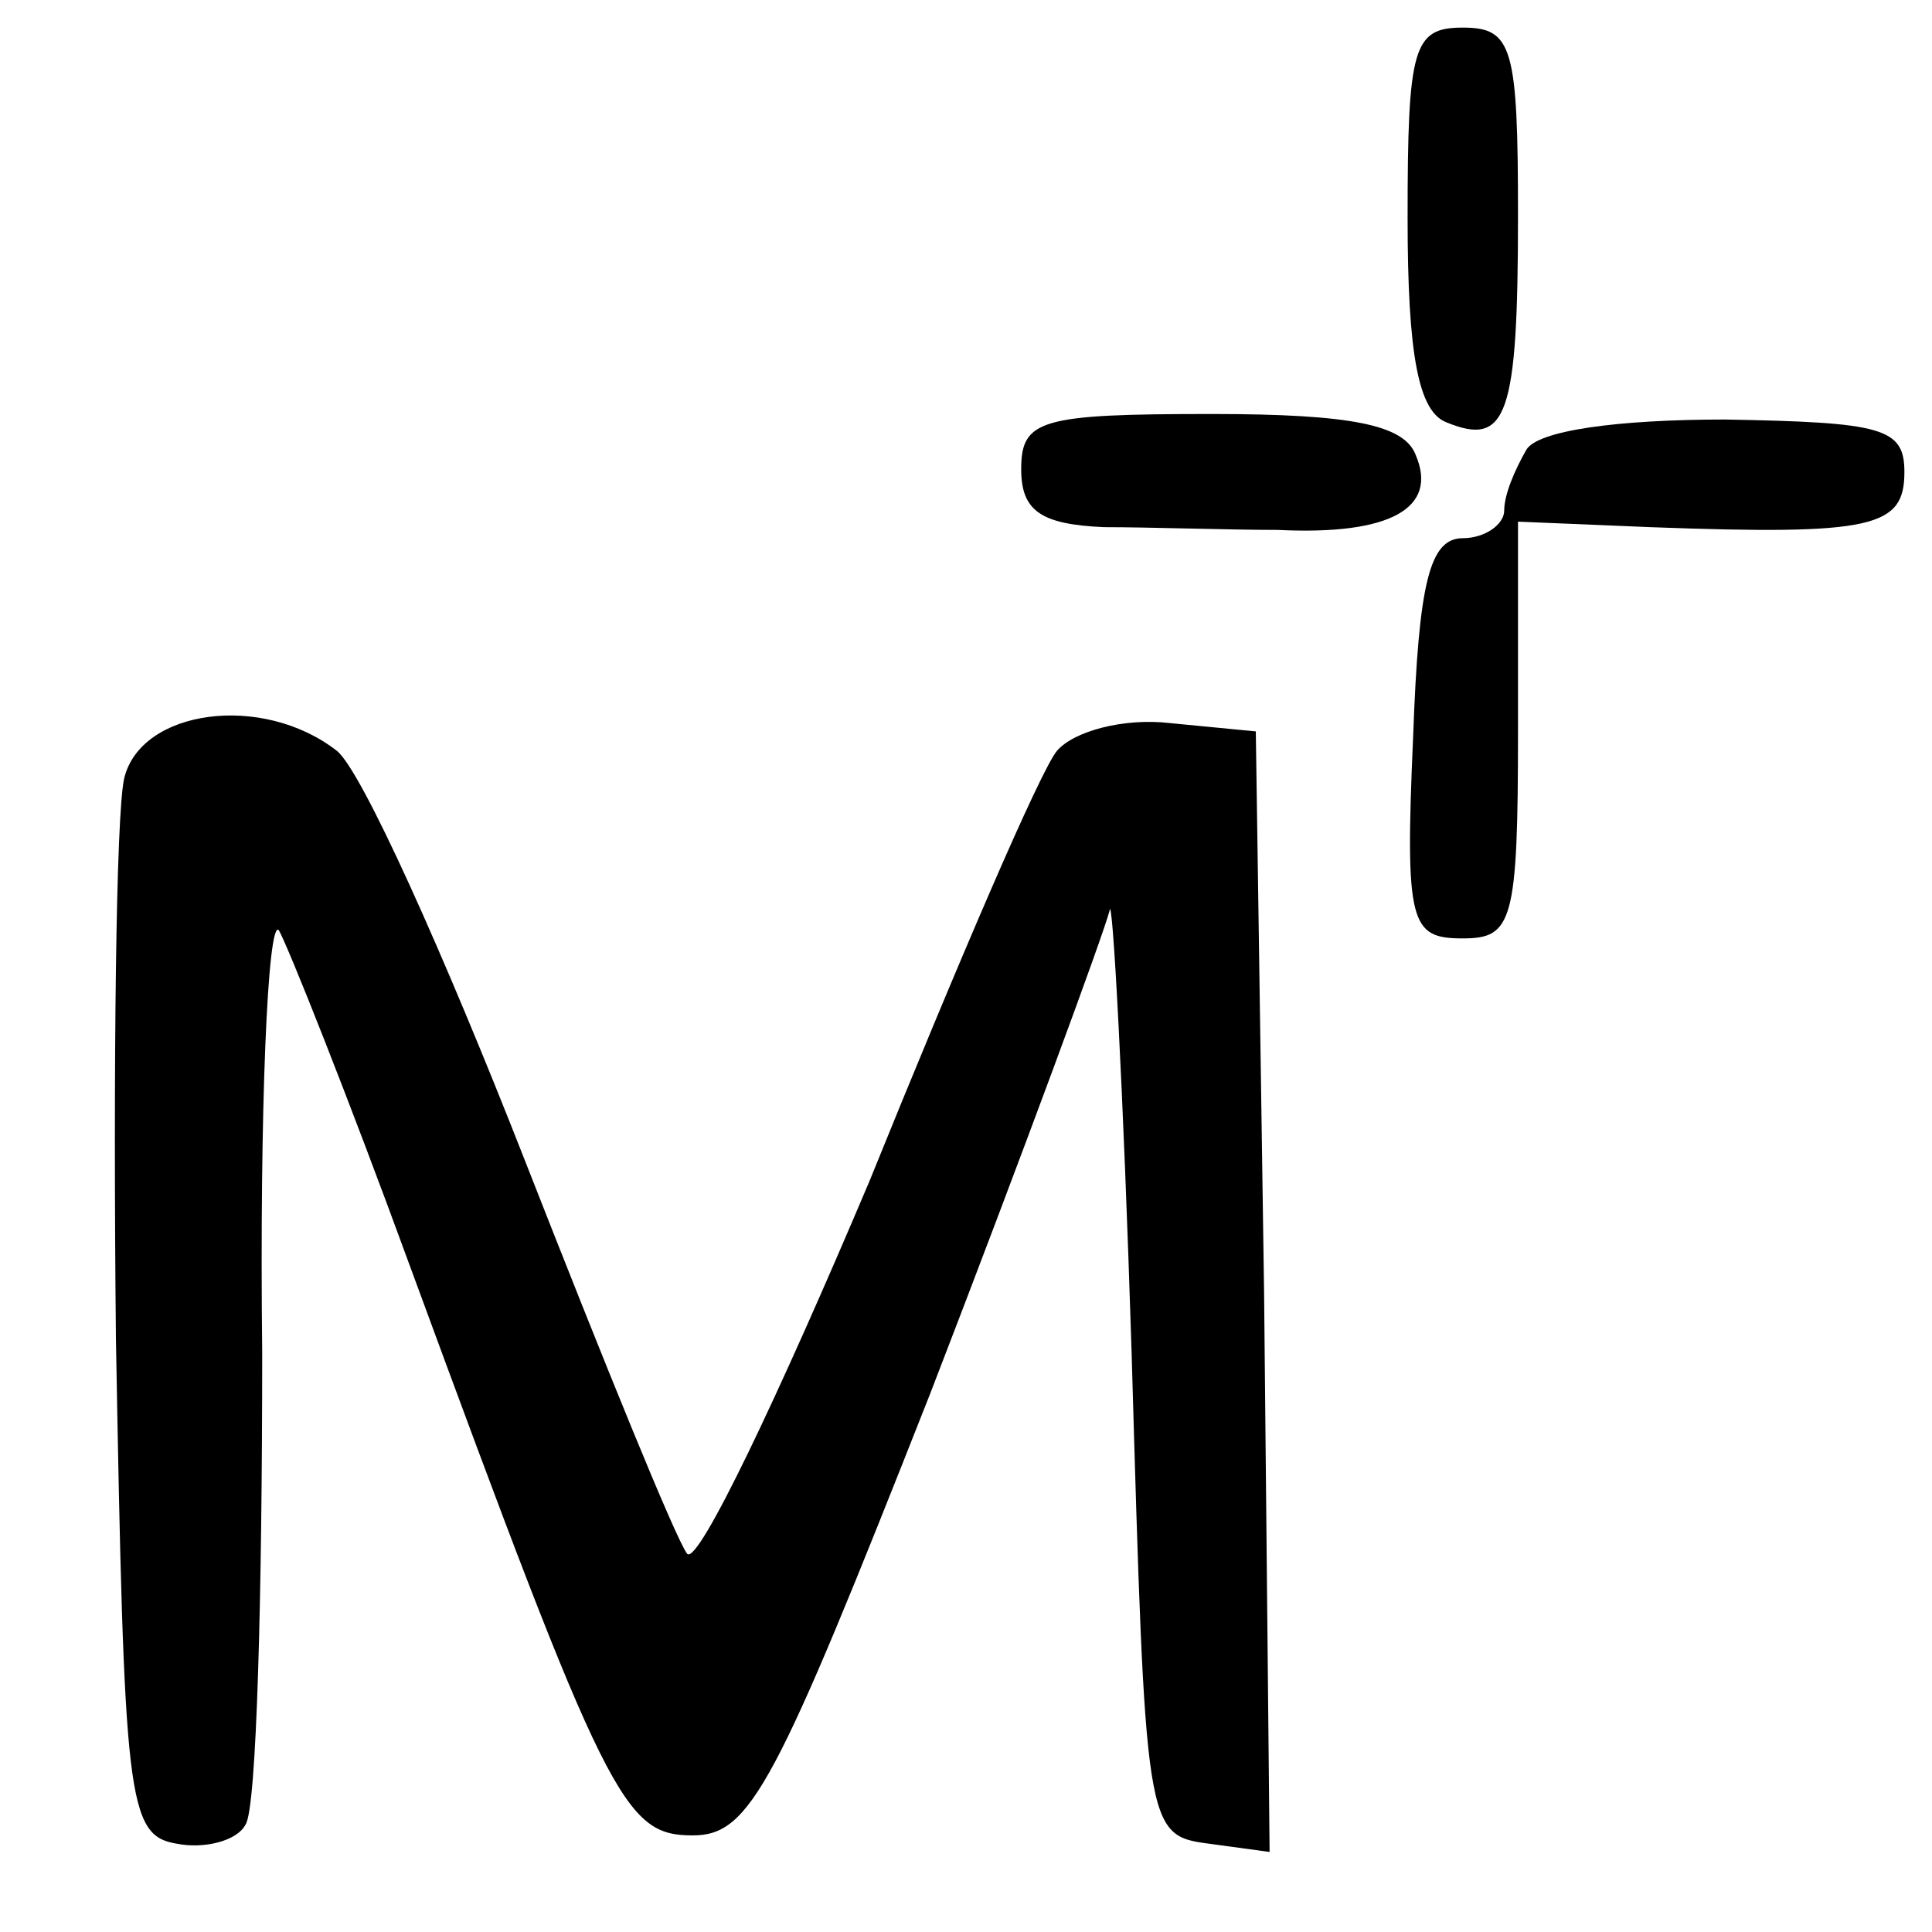
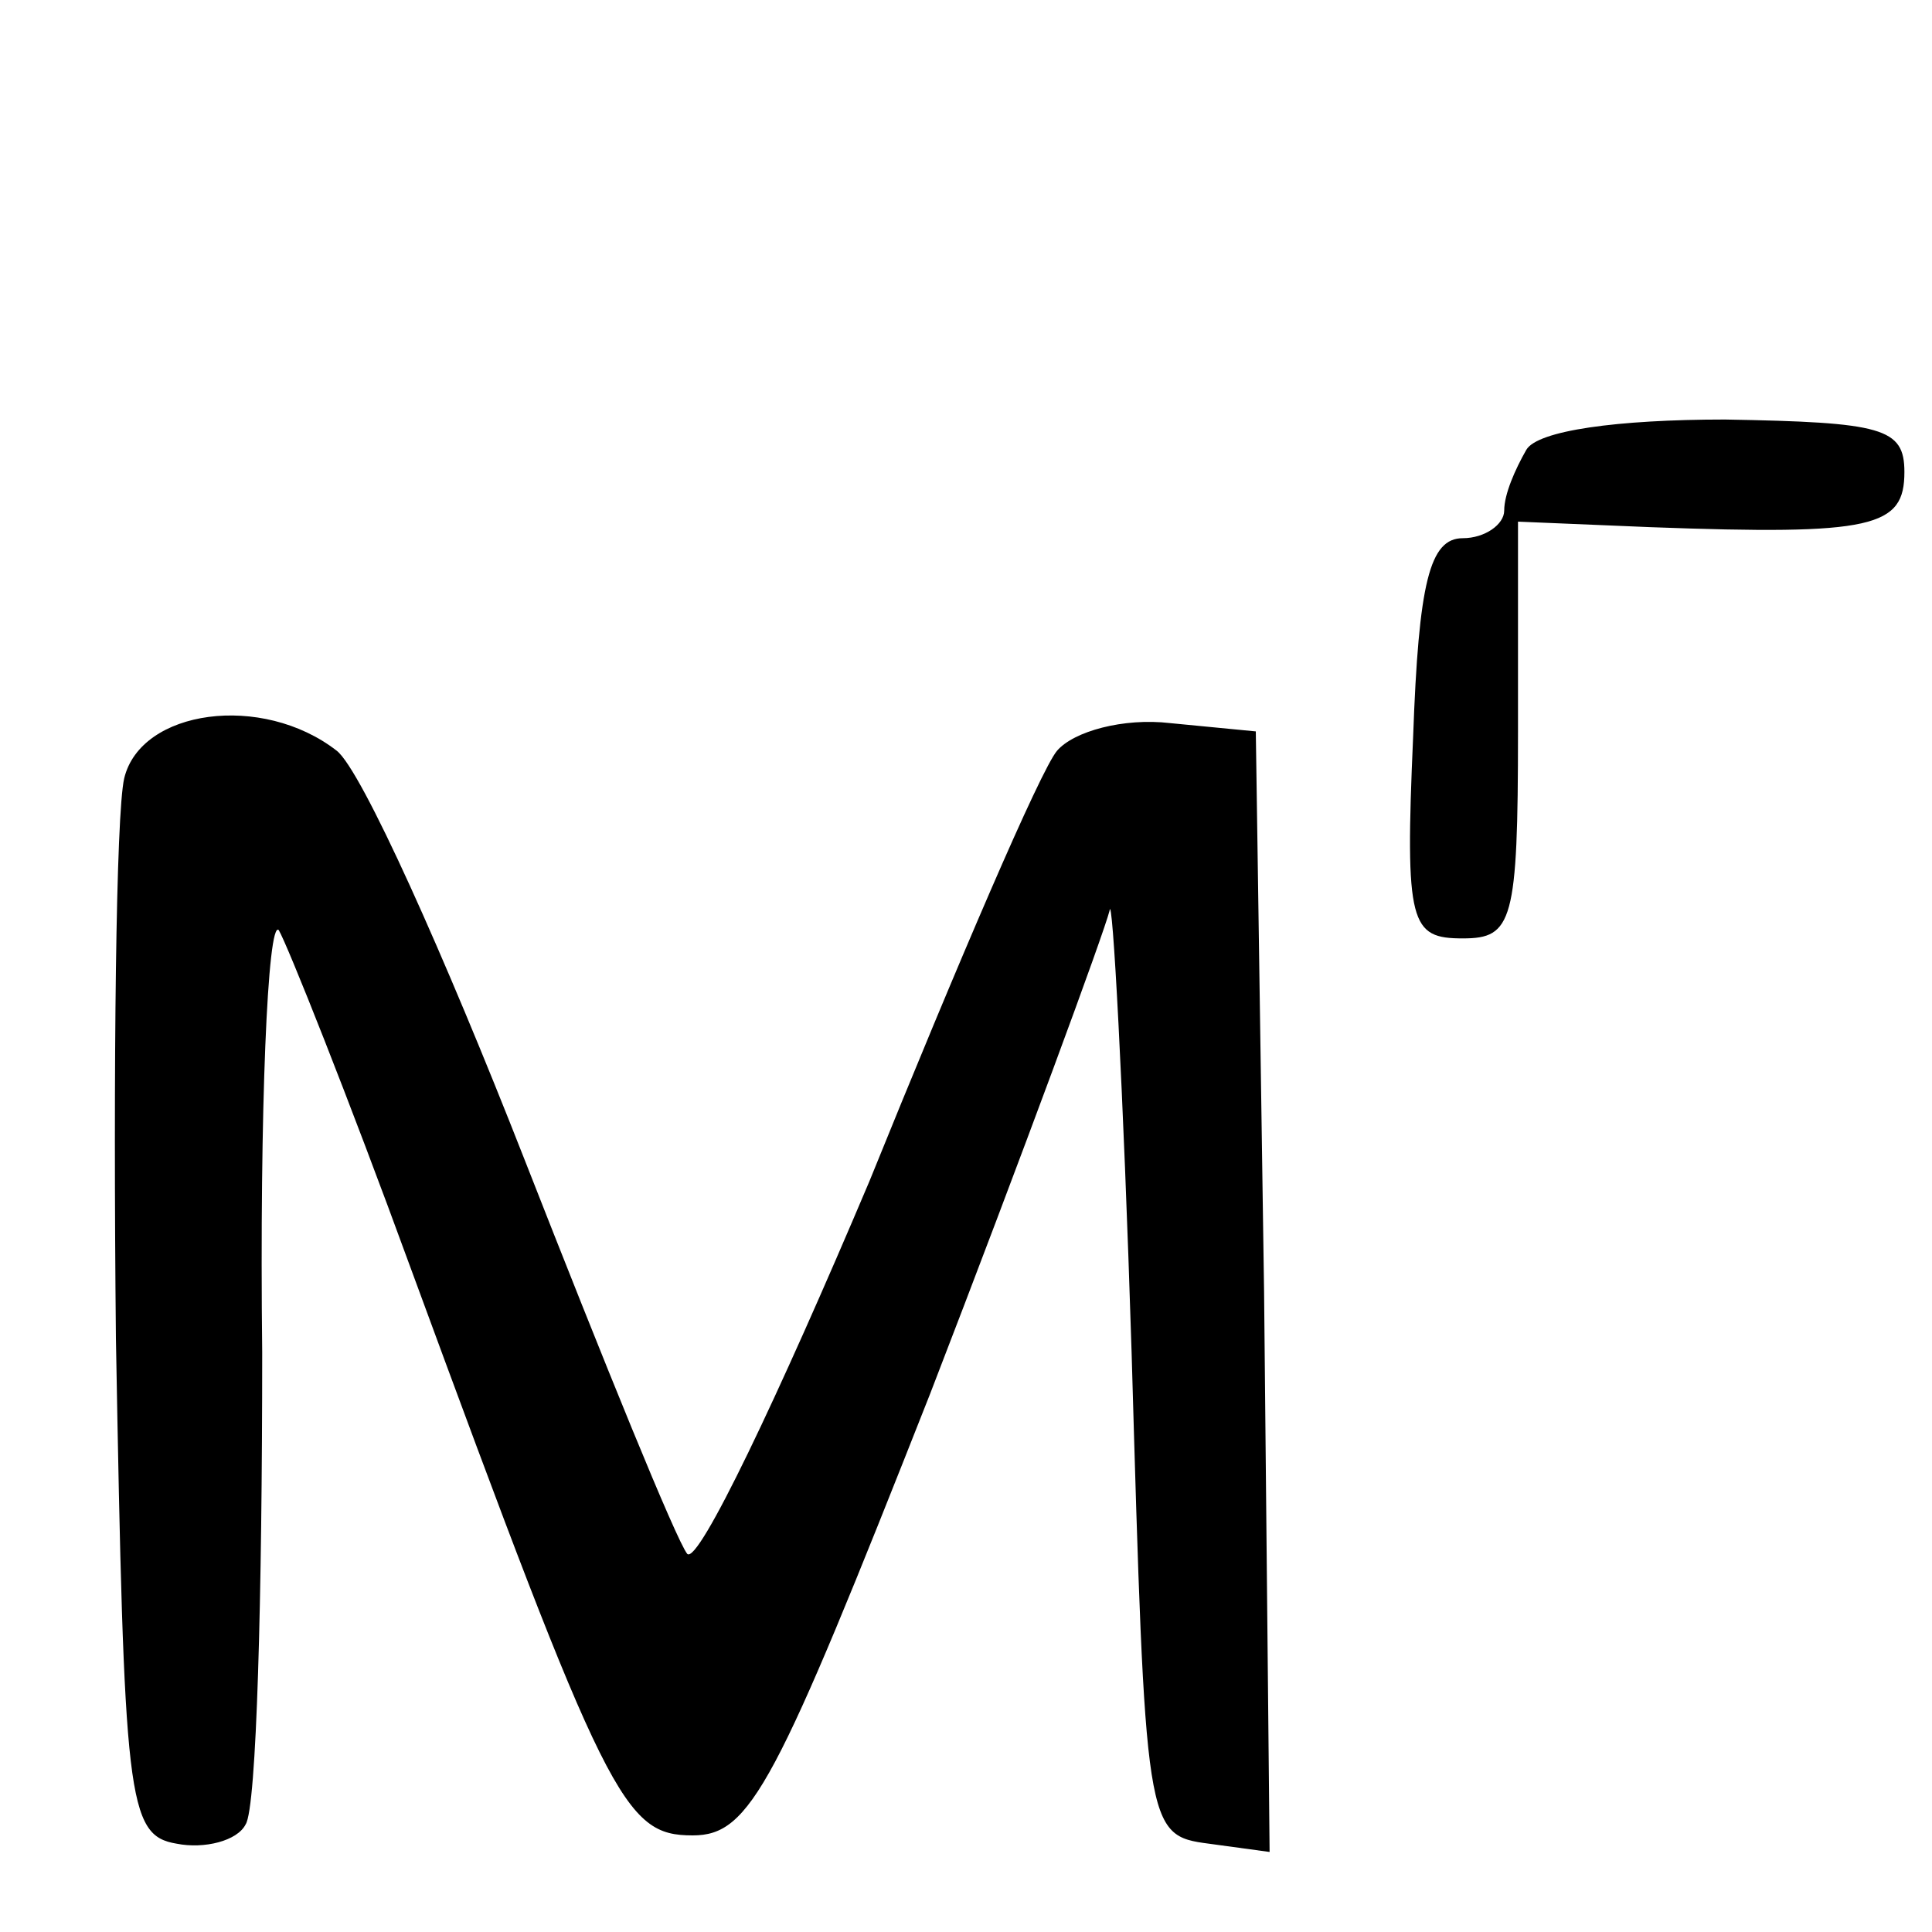
<svg xmlns="http://www.w3.org/2000/svg" version="1.0" width="70pt" height="70pt" viewBox="0 0 70 70" preserveAspectRatio="xMidYMid meet">
  <g transform="translate(0,70) scale(0.1,-0.1)" fill="#000000" stroke="none">
-     <path d="M510 621 c0 -50 4 -70 14 -74 22 -9 26 2 26 75 0 61 -2 68 -20 68 -18 0 -20 -7 -20 -69z" />
-     <path d="M370 530 c0 -15 7 -20 30 -21 17 0 45 -1 63 -1 41 -2 58 8 50 27 -4 11 -23 15 -74 15 -62 0 -69 -2 -69 -20z" />
    <path d="M553 537 c-4 -7 -8 -16 -8 -22 0 -5 -7 -10 -15 -10 -12 0 -16 -16 -18 -72 -3 -68 -1 -73 18 -73 18 0 20 6 20 75 l0 76 48 -2 c81 -3 92 0 92 20 0 16 -8 18 -65 19 -39 0 -68 -4 -72 -11z" />
    <path d="M45 418 c-3 -13 -4 -104 -3 -203 3 -167 4 -180 22 -183 10 -2 22 1 25 7 4 6 6 83 6 171 -1 88 2 157 6 153 3 -5 25 -60 48 -123 71 -193 77 -205 102 -205 21 0 30 18 86 160 34 88 63 167 65 175 1 8 5 -64 8 -160 5 -173 5 -175 28 -178 l22 -3 -2 203 -3 203 -31 3 c-17 2 -35 -3 -41 -10 -6 -7 -36 -77 -68 -156 -33 -78 -62 -139 -66 -135 -4 5 -30 69 -59 143 -29 74 -59 141 -68 148 -27 21 -71 15 -77 -10z" />
  </g>
</svg>